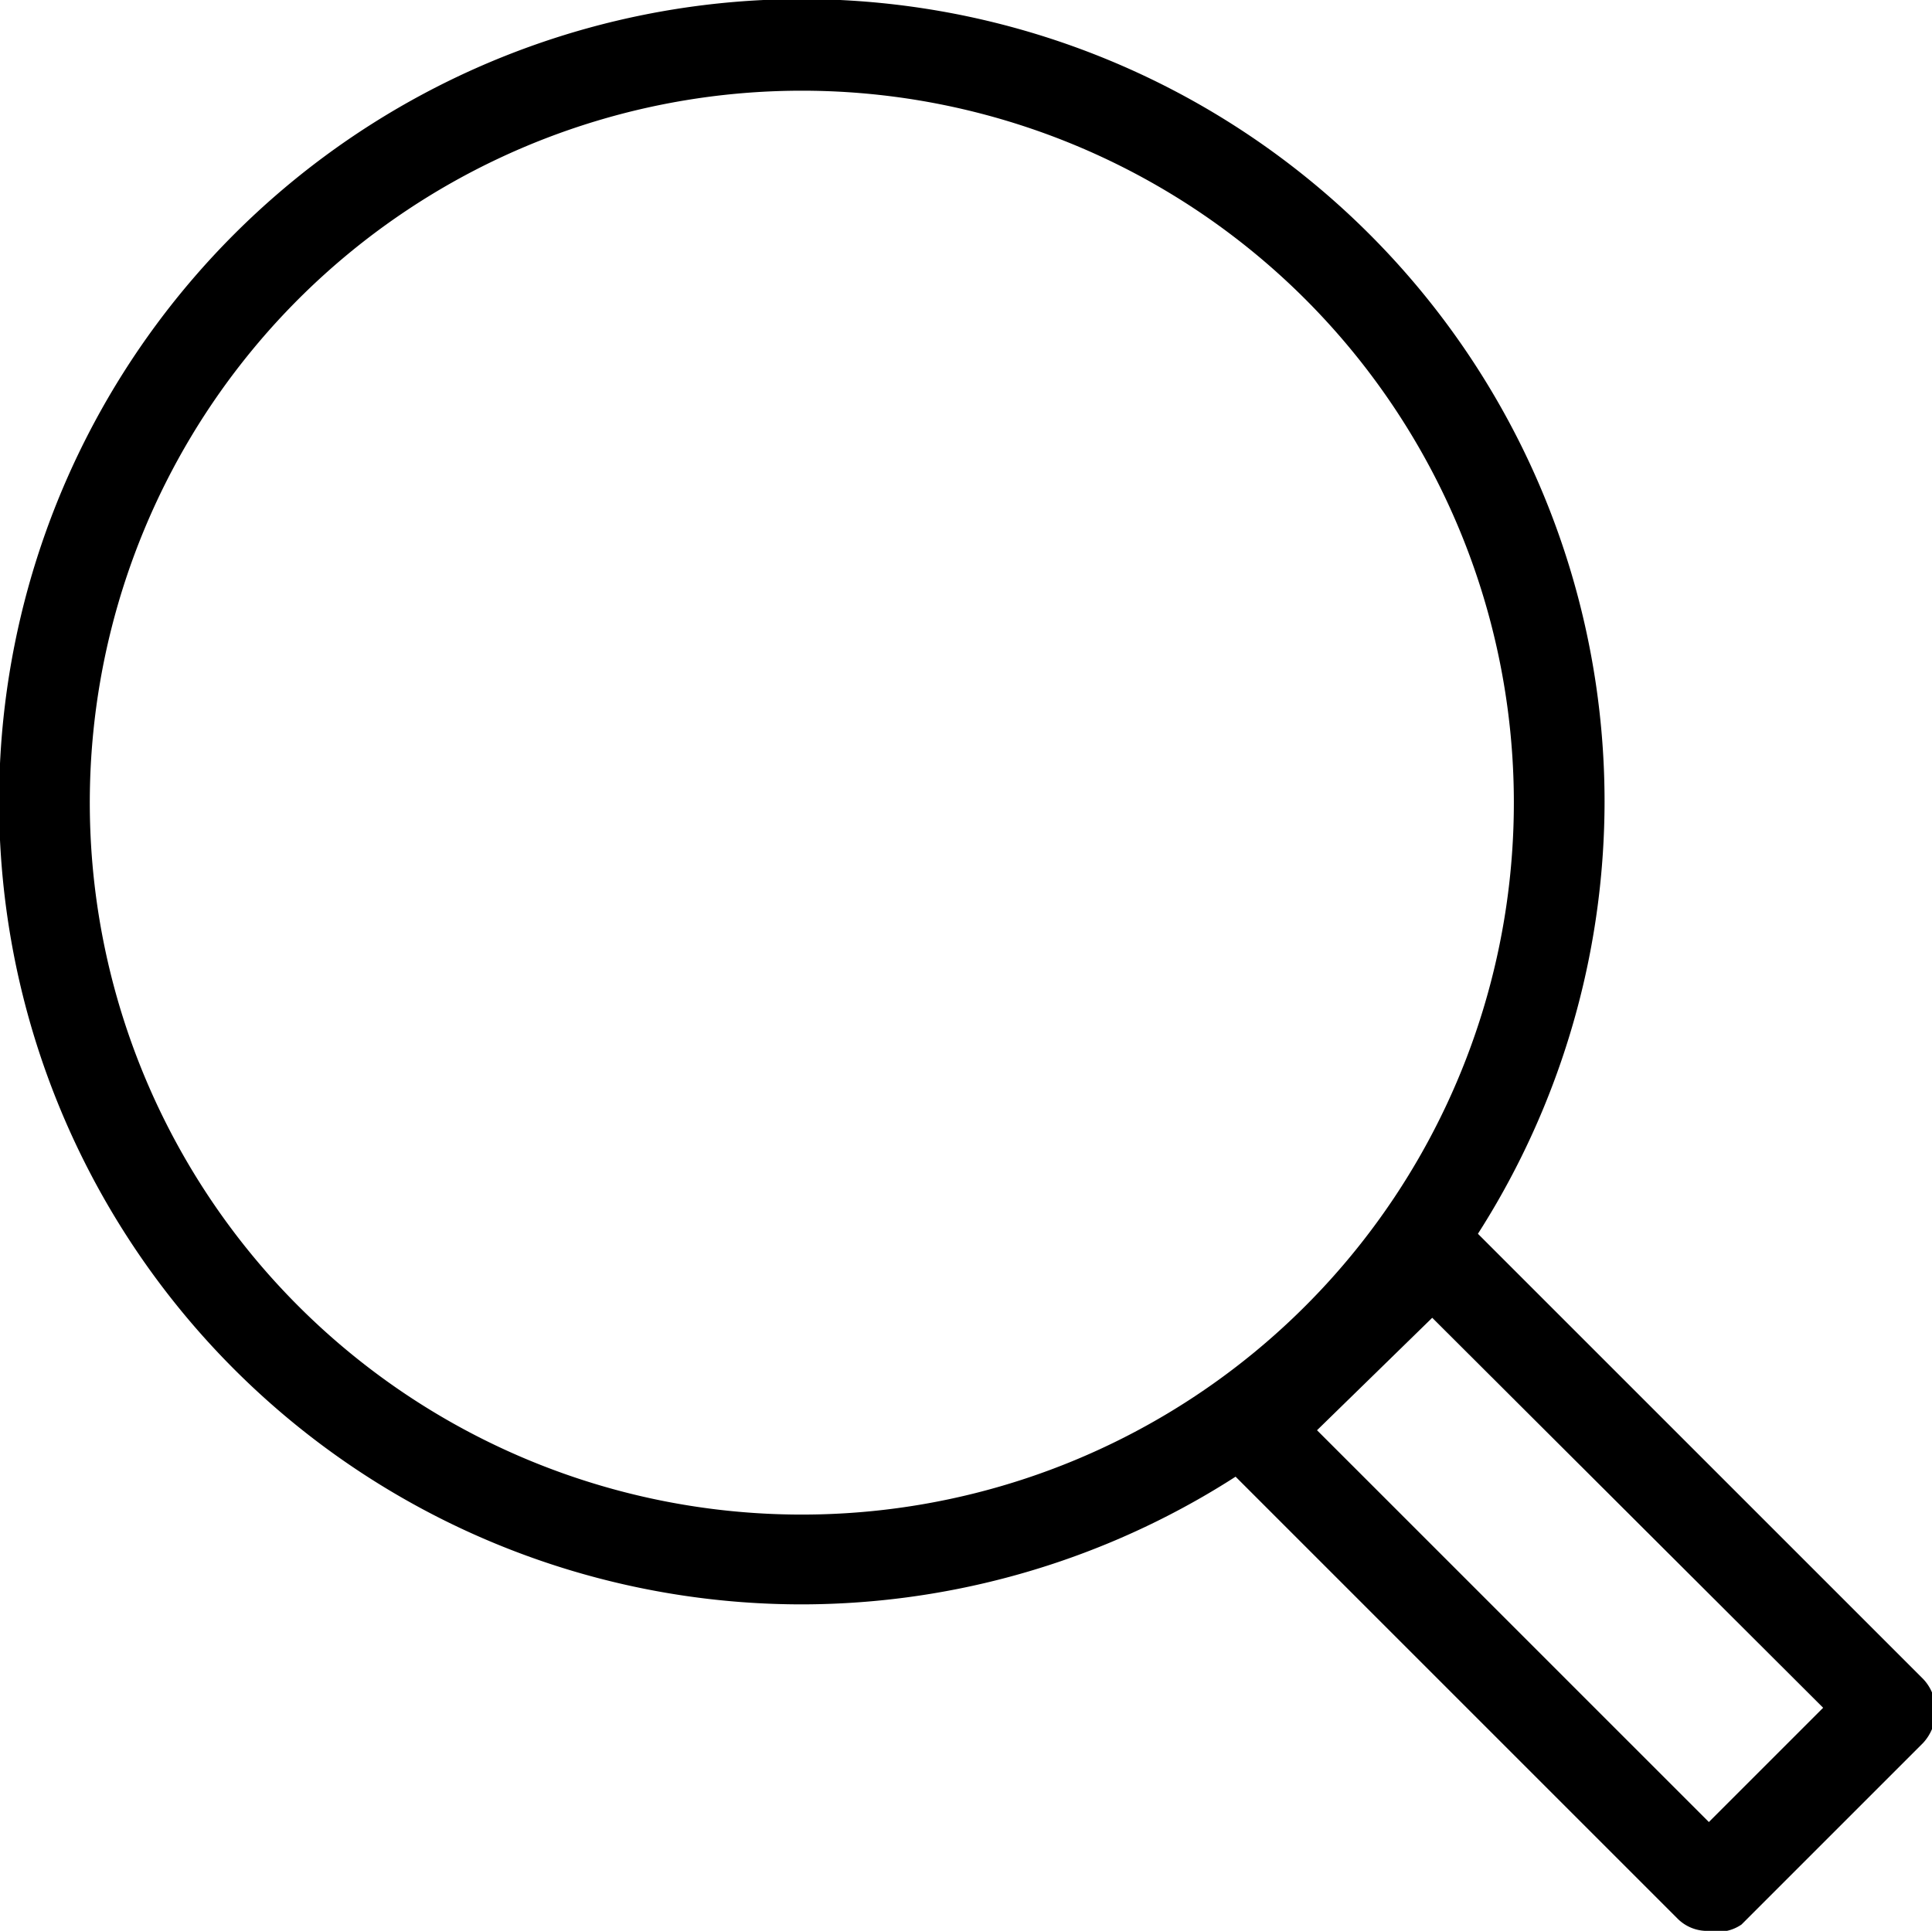
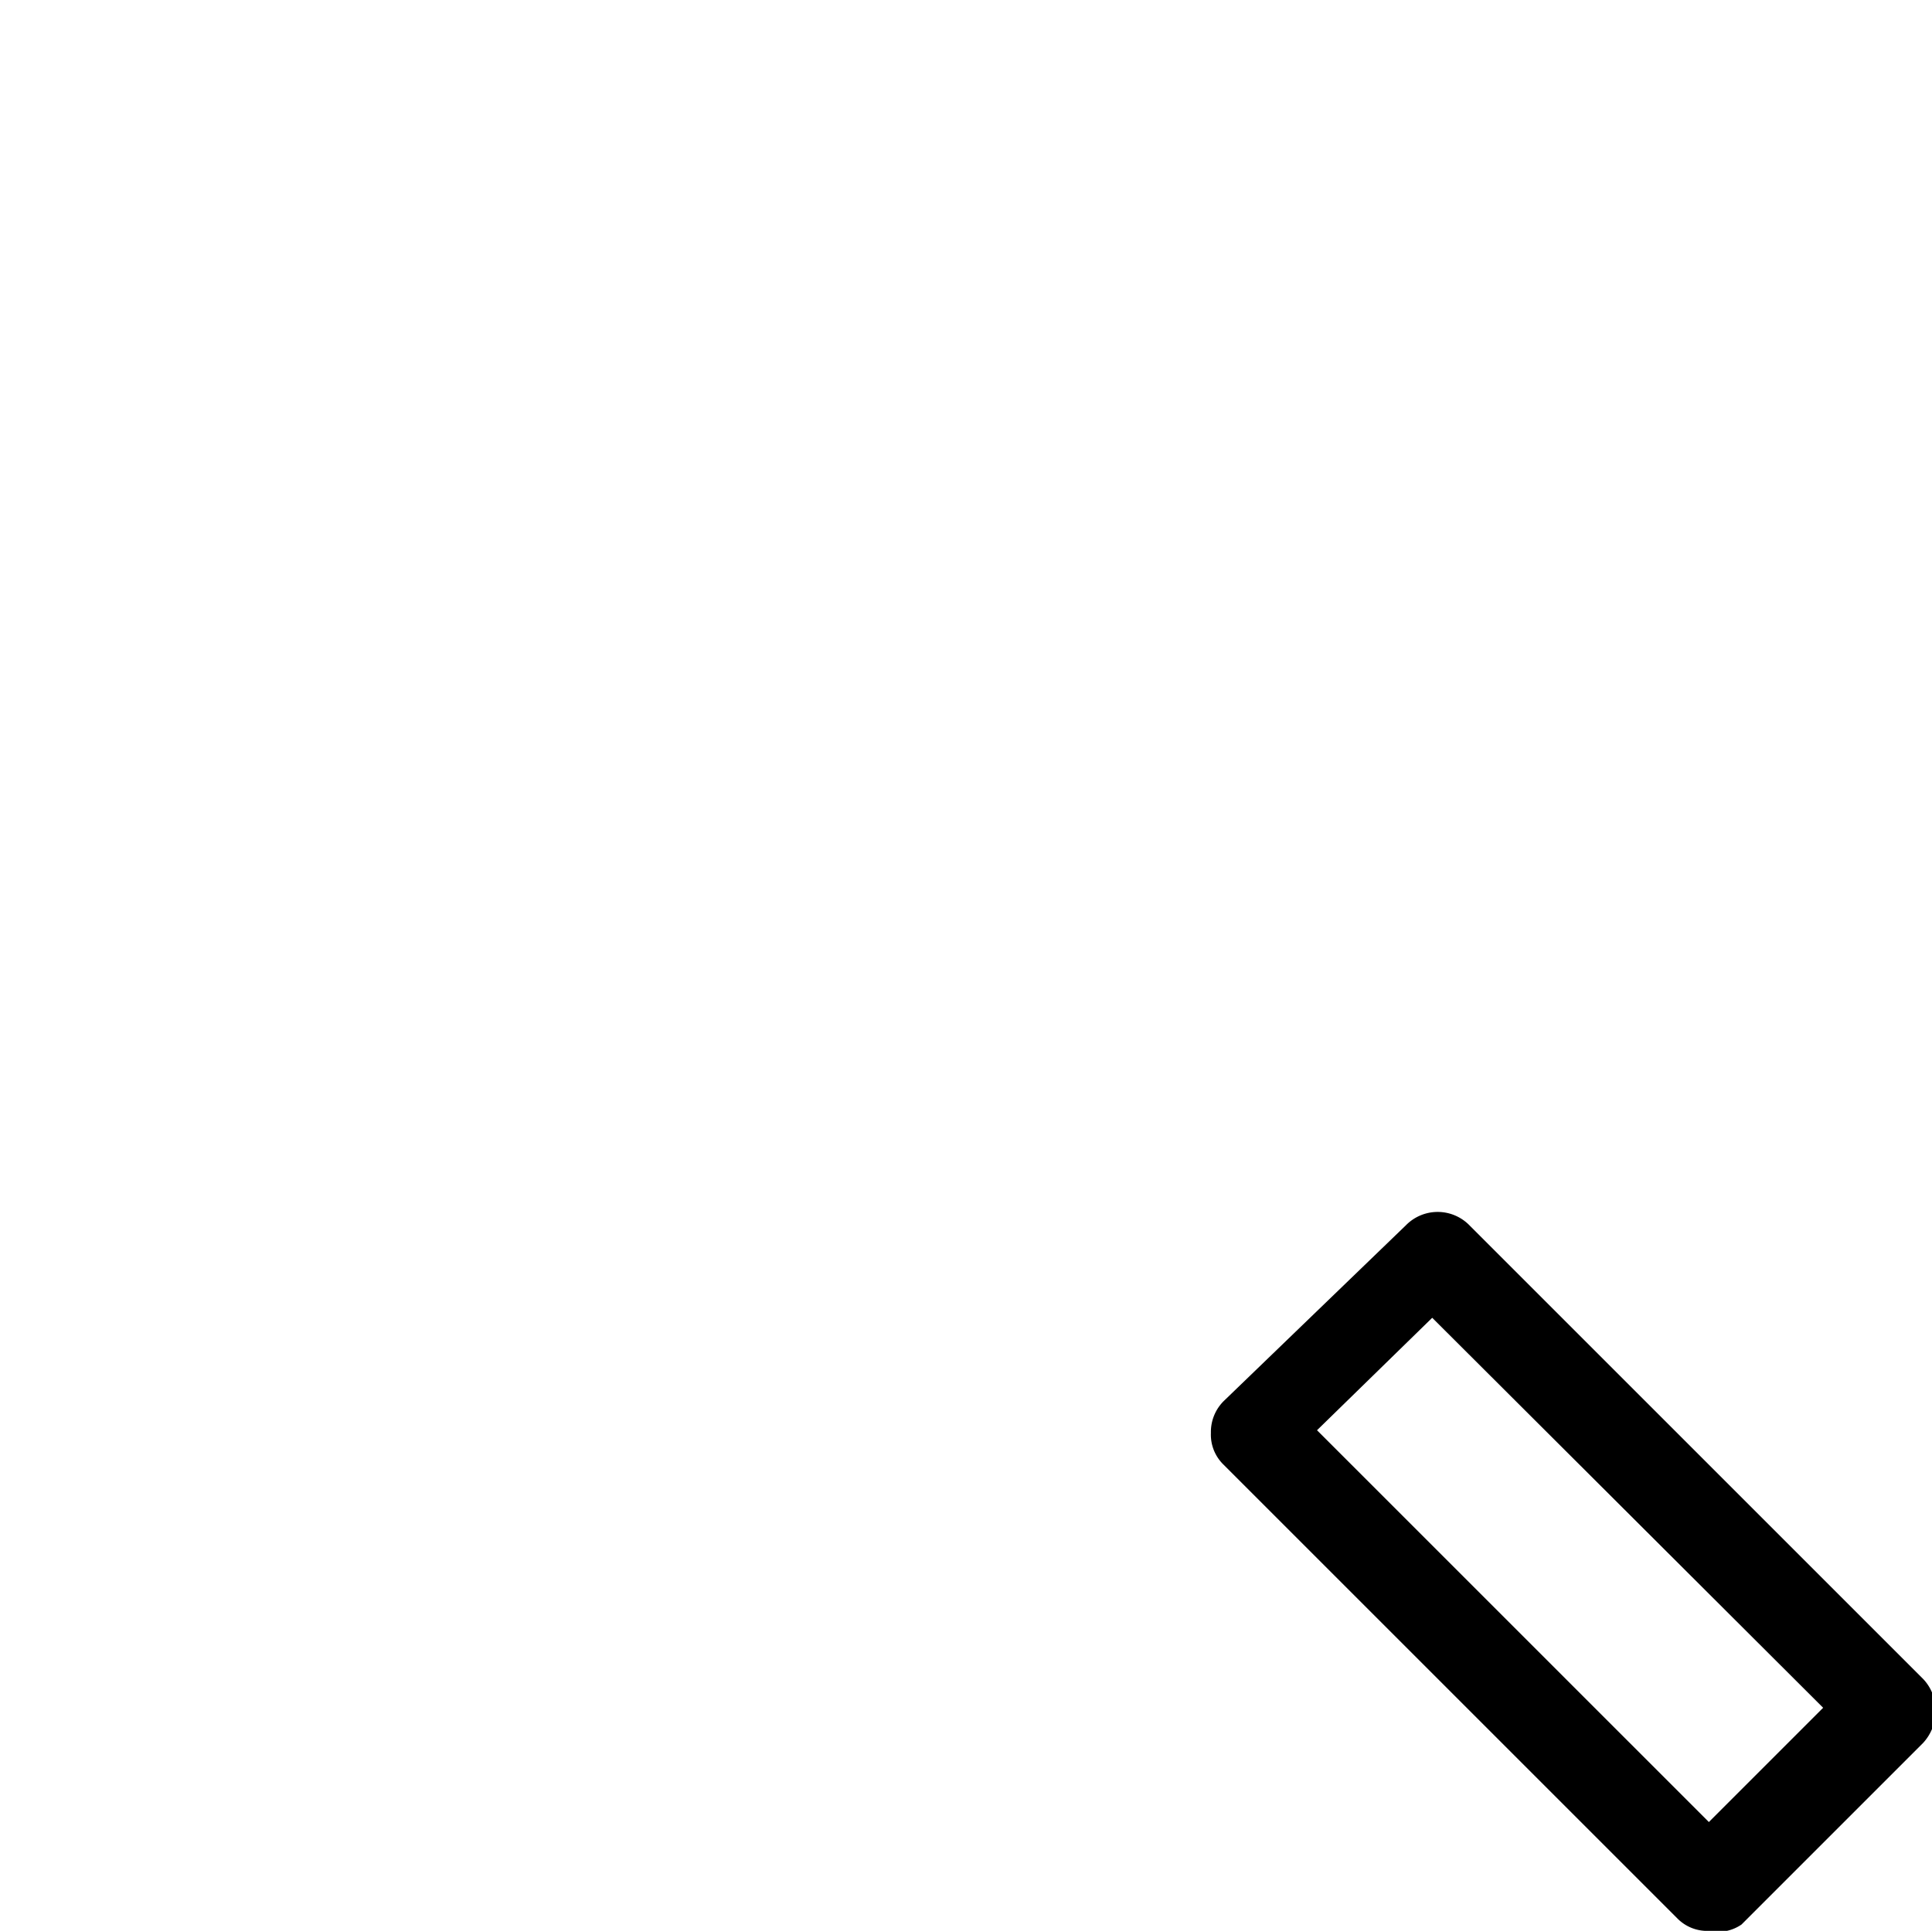
<svg xmlns="http://www.w3.org/2000/svg" viewBox="0 0 21.3 21.29">
  <defs>
    <style>.cls-1{fill:#000000;}</style>
  </defs>
  <g id="Capa_2" data-name="Capa 2">
    <g id="Layer_1" data-name="Layer 1">
      <path class="cls-1" d="M18.84,21.29a.46.46,0,0,1-.35-.14l-5-5a.46.46,0,0,1-.14-.35.48.48,0,0,1,.15-.36l2-1.93a.49.49,0,0,1,.7,0l5,5a.5.5,0,0,1,.14.35.52.52,0,0,1-.14.36l-2,2A.46.46,0,0,1,18.84,21.29Zm-4.32-5.52,4.32,4.32,1.26-1.26-4.31-4.3Z" />
-       <path class="cls-1" d="M8.84,17.69a8.85,8.85,0,1,1,8.85-8.85A8.86,8.86,0,0,1,8.84,17.69ZM8.84,1a7.85,7.85,0,1,0,7.85,7.84A7.85,7.85,0,0,0,8.84,1Z" />
    </g>
  </g>
</svg>